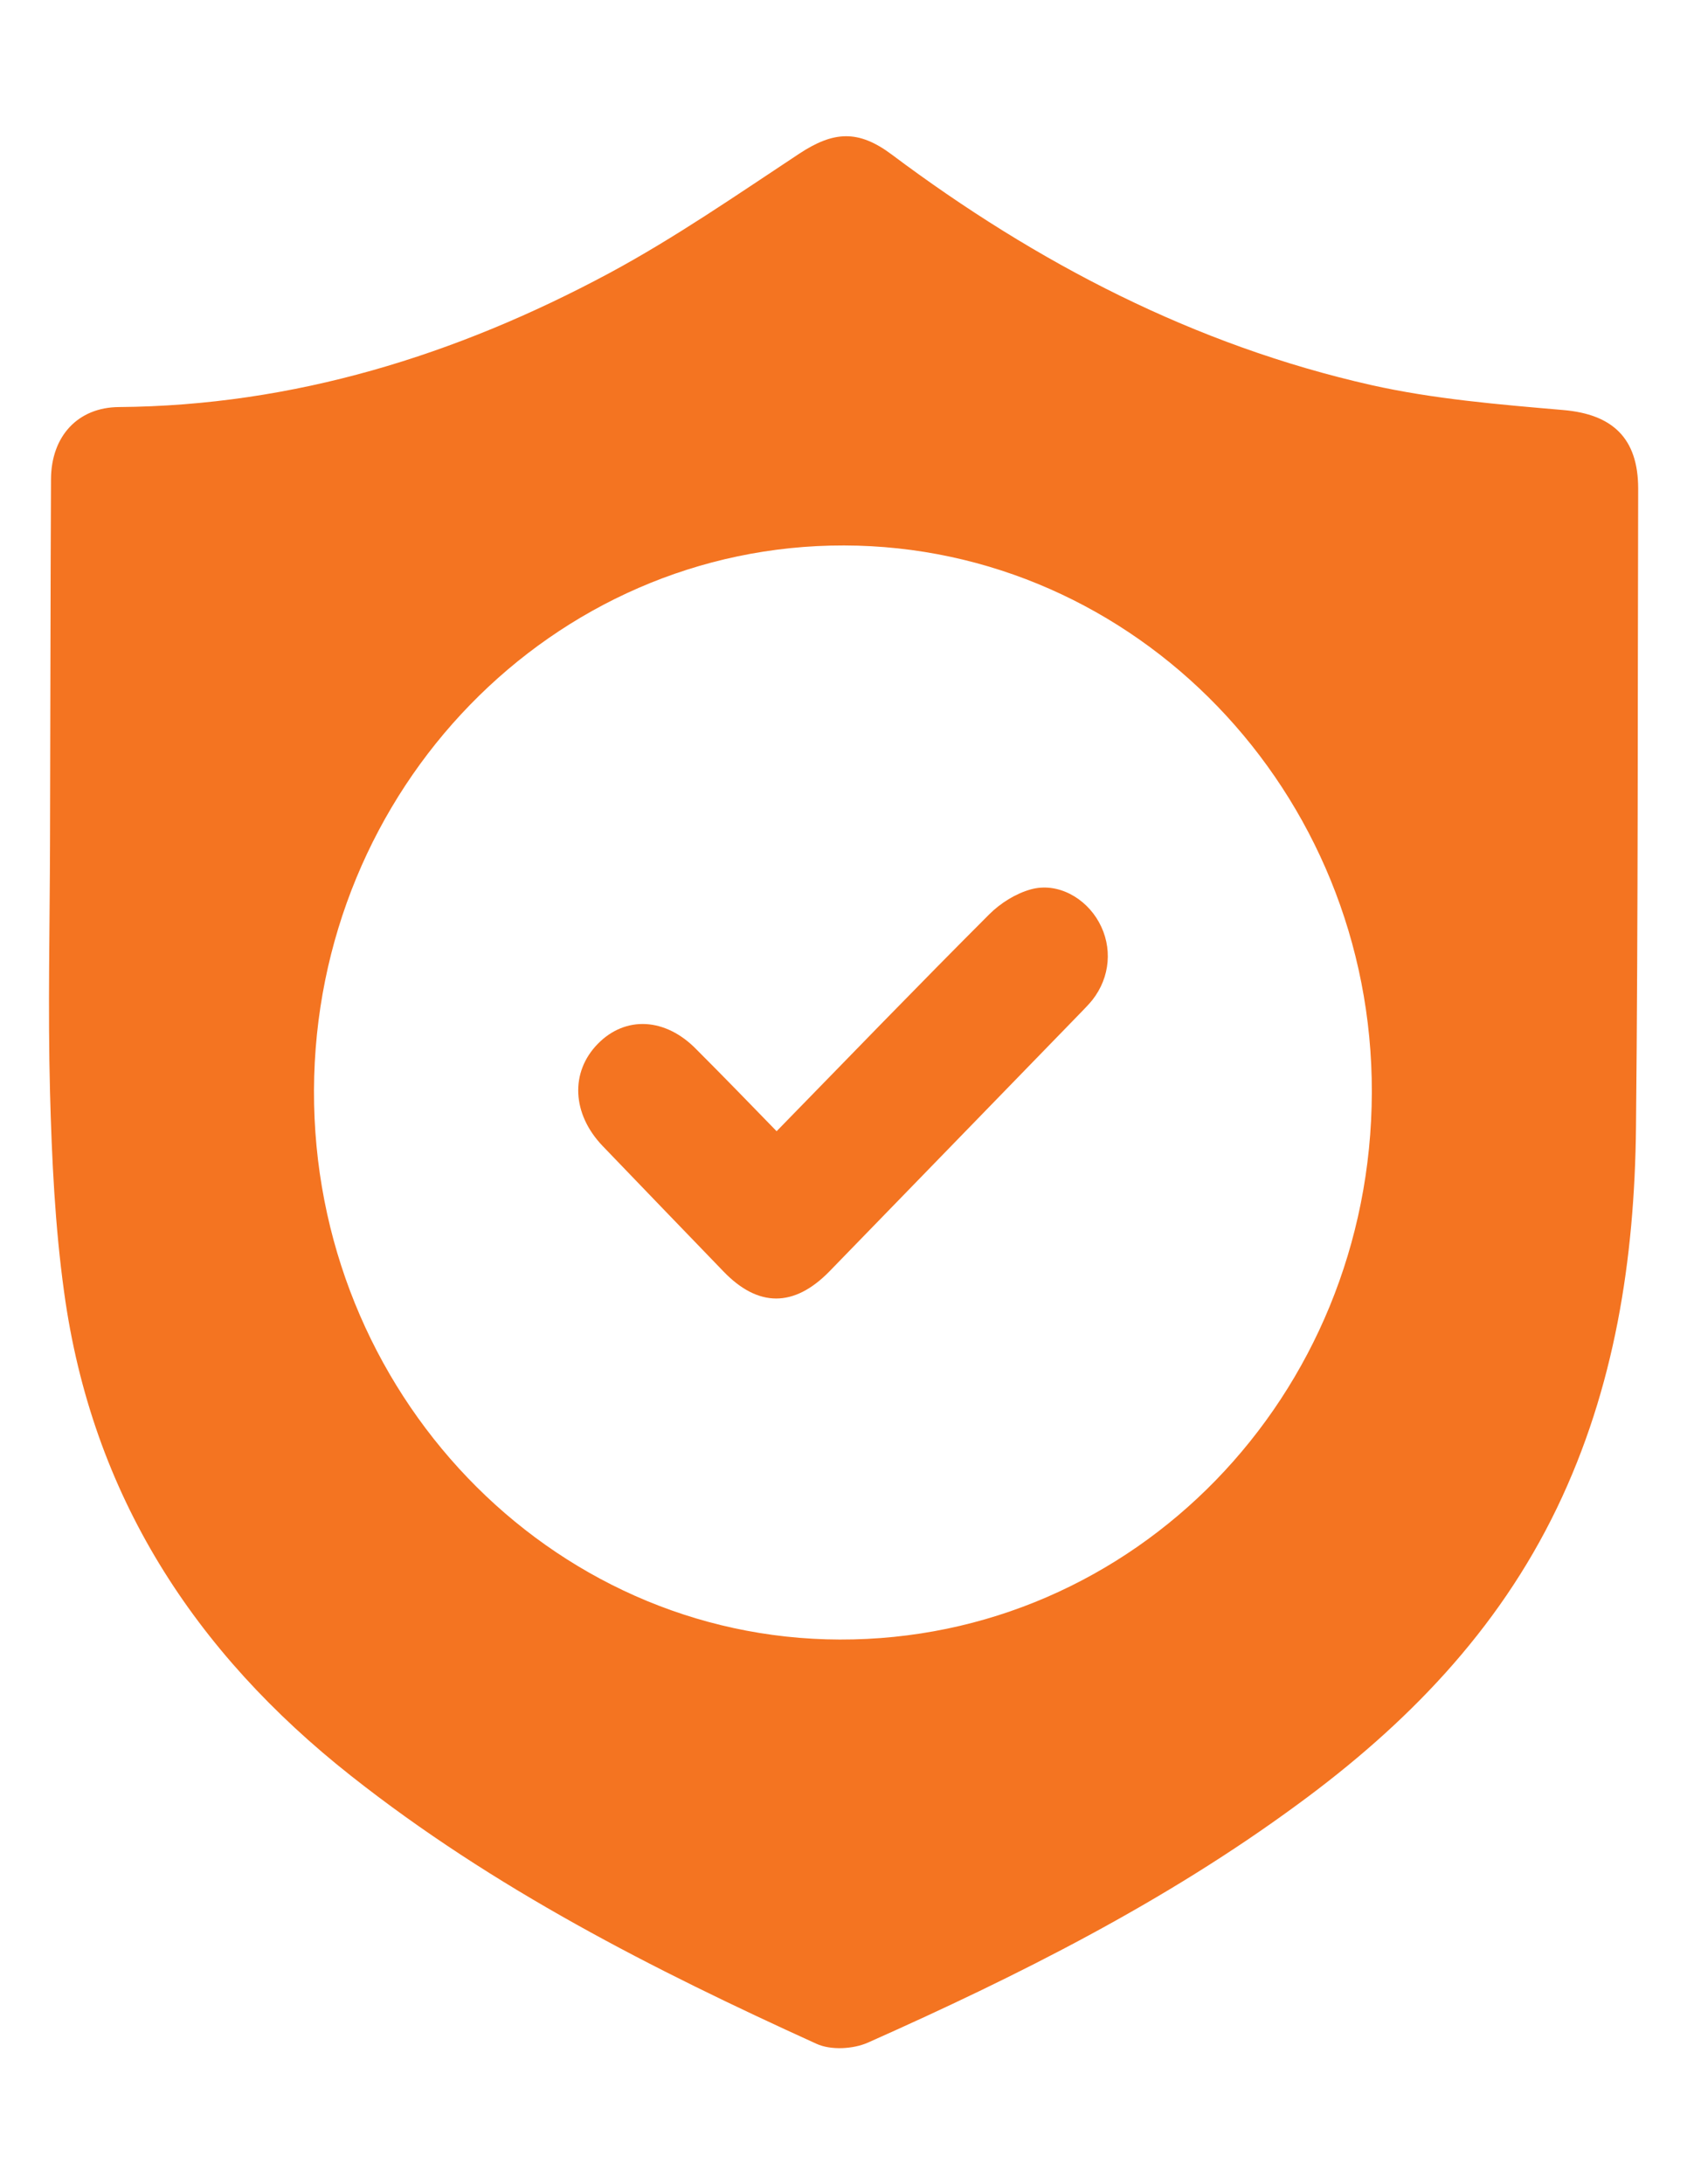
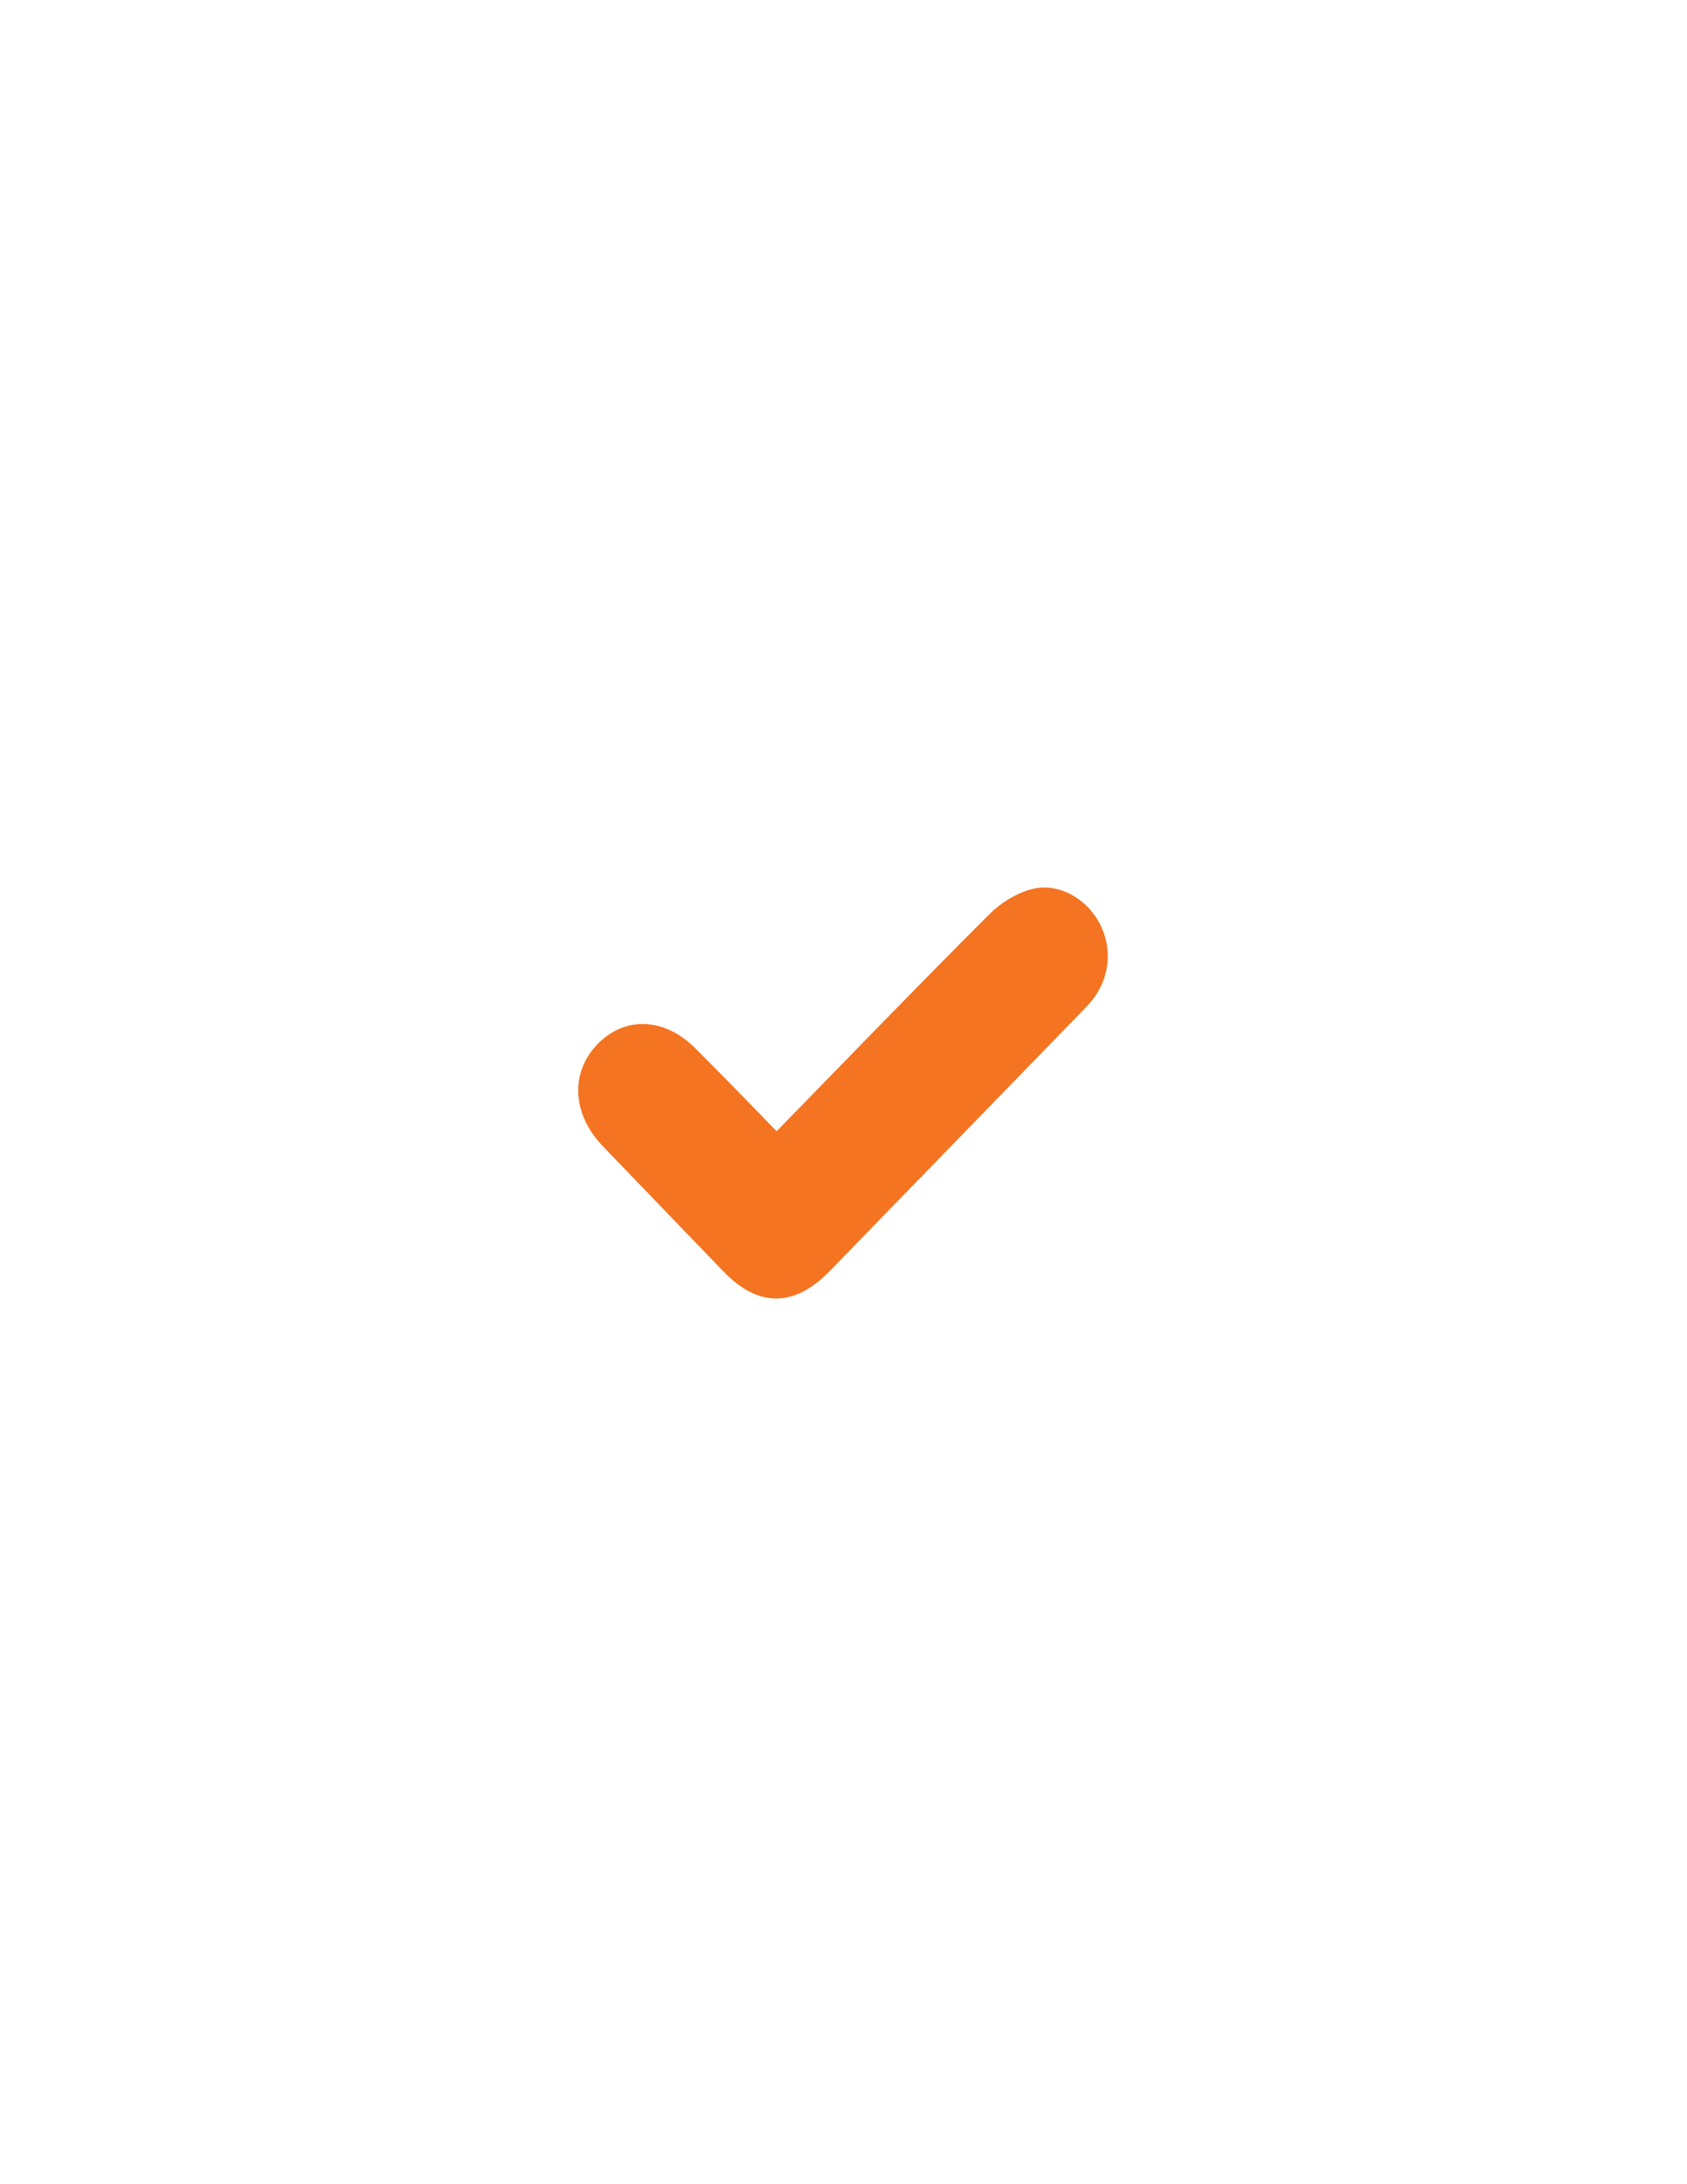
<svg xmlns="http://www.w3.org/2000/svg" id="Layer_1" x="0px" y="0px" viewBox="0 0 85 110" xml:space="preserve">
  <g>
-     <path fill="#F47421" d="M2.52,42.42c0.02-6.1,0.02-12.19,0.05-18.29C2.58,21.96,3.93,20.51,6,20.5c8.79-0.07,16.97-2.6,24.69-6.74  c3.31-1.78,6.43-3.94,9.58-6.02c1.73-1.14,2.98-1.22,4.67,0.05c7.32,5.48,15.28,9.6,24.14,11.6c3.16,0.71,6.44,0.98,9.68,1.26  c2.48,0.21,3.78,1.41,3.78,3.96c-0.03,10.72,0,21.44-0.11,32.16c-0.07,6.65-1.07,13.13-3.98,19.17c-3,6.23-7.63,10.95-13.05,14.92  c-6.73,4.95-14.12,8.65-21.67,12.01c-0.75,0.33-1.87,0.39-2.59,0.06c-8.23-3.74-16.27-7.82-23.46-13.5  C9.81,83.22,4.63,75.31,3.23,65.07c-0.46-3.32-0.62-6.7-0.71-10.07C2.41,50.81,2.51,46.62,2.52,42.42z M42.53,27.47  c-14.69-0.03-26.65,12.27-26.71,27.44C15.77,70.1,27.68,82.53,42.31,82.57c14.82,0.04,26.77-12.25,26.81-27.55  C69.16,39.87,57.21,27.5,42.53,27.47z" />
    <path fill="#F47421" d="M39.13,56.97c3.6-3.69,7.13-7.34,10.71-10.92c0.57-0.57,1.34-1.05,2.1-1.26c1.34-0.37,2.75,0.42,3.43,1.65  c0.7,1.26,0.57,2.78-0.33,3.92c-0.15,0.19-0.33,0.37-0.5,0.55c-4.25,4.37-8.5,8.75-12.75,13.12c-1.78,1.82-3.59,1.82-5.34,0  c-2.03-2.1-4.06-4.21-6.09-6.32c-1.54-1.61-1.64-3.71-0.24-5.14c1.4-1.43,3.42-1.32,4.98,0.29C36.43,54.19,37.76,55.56,39.13,56.97  z" />
  </g>
</svg>